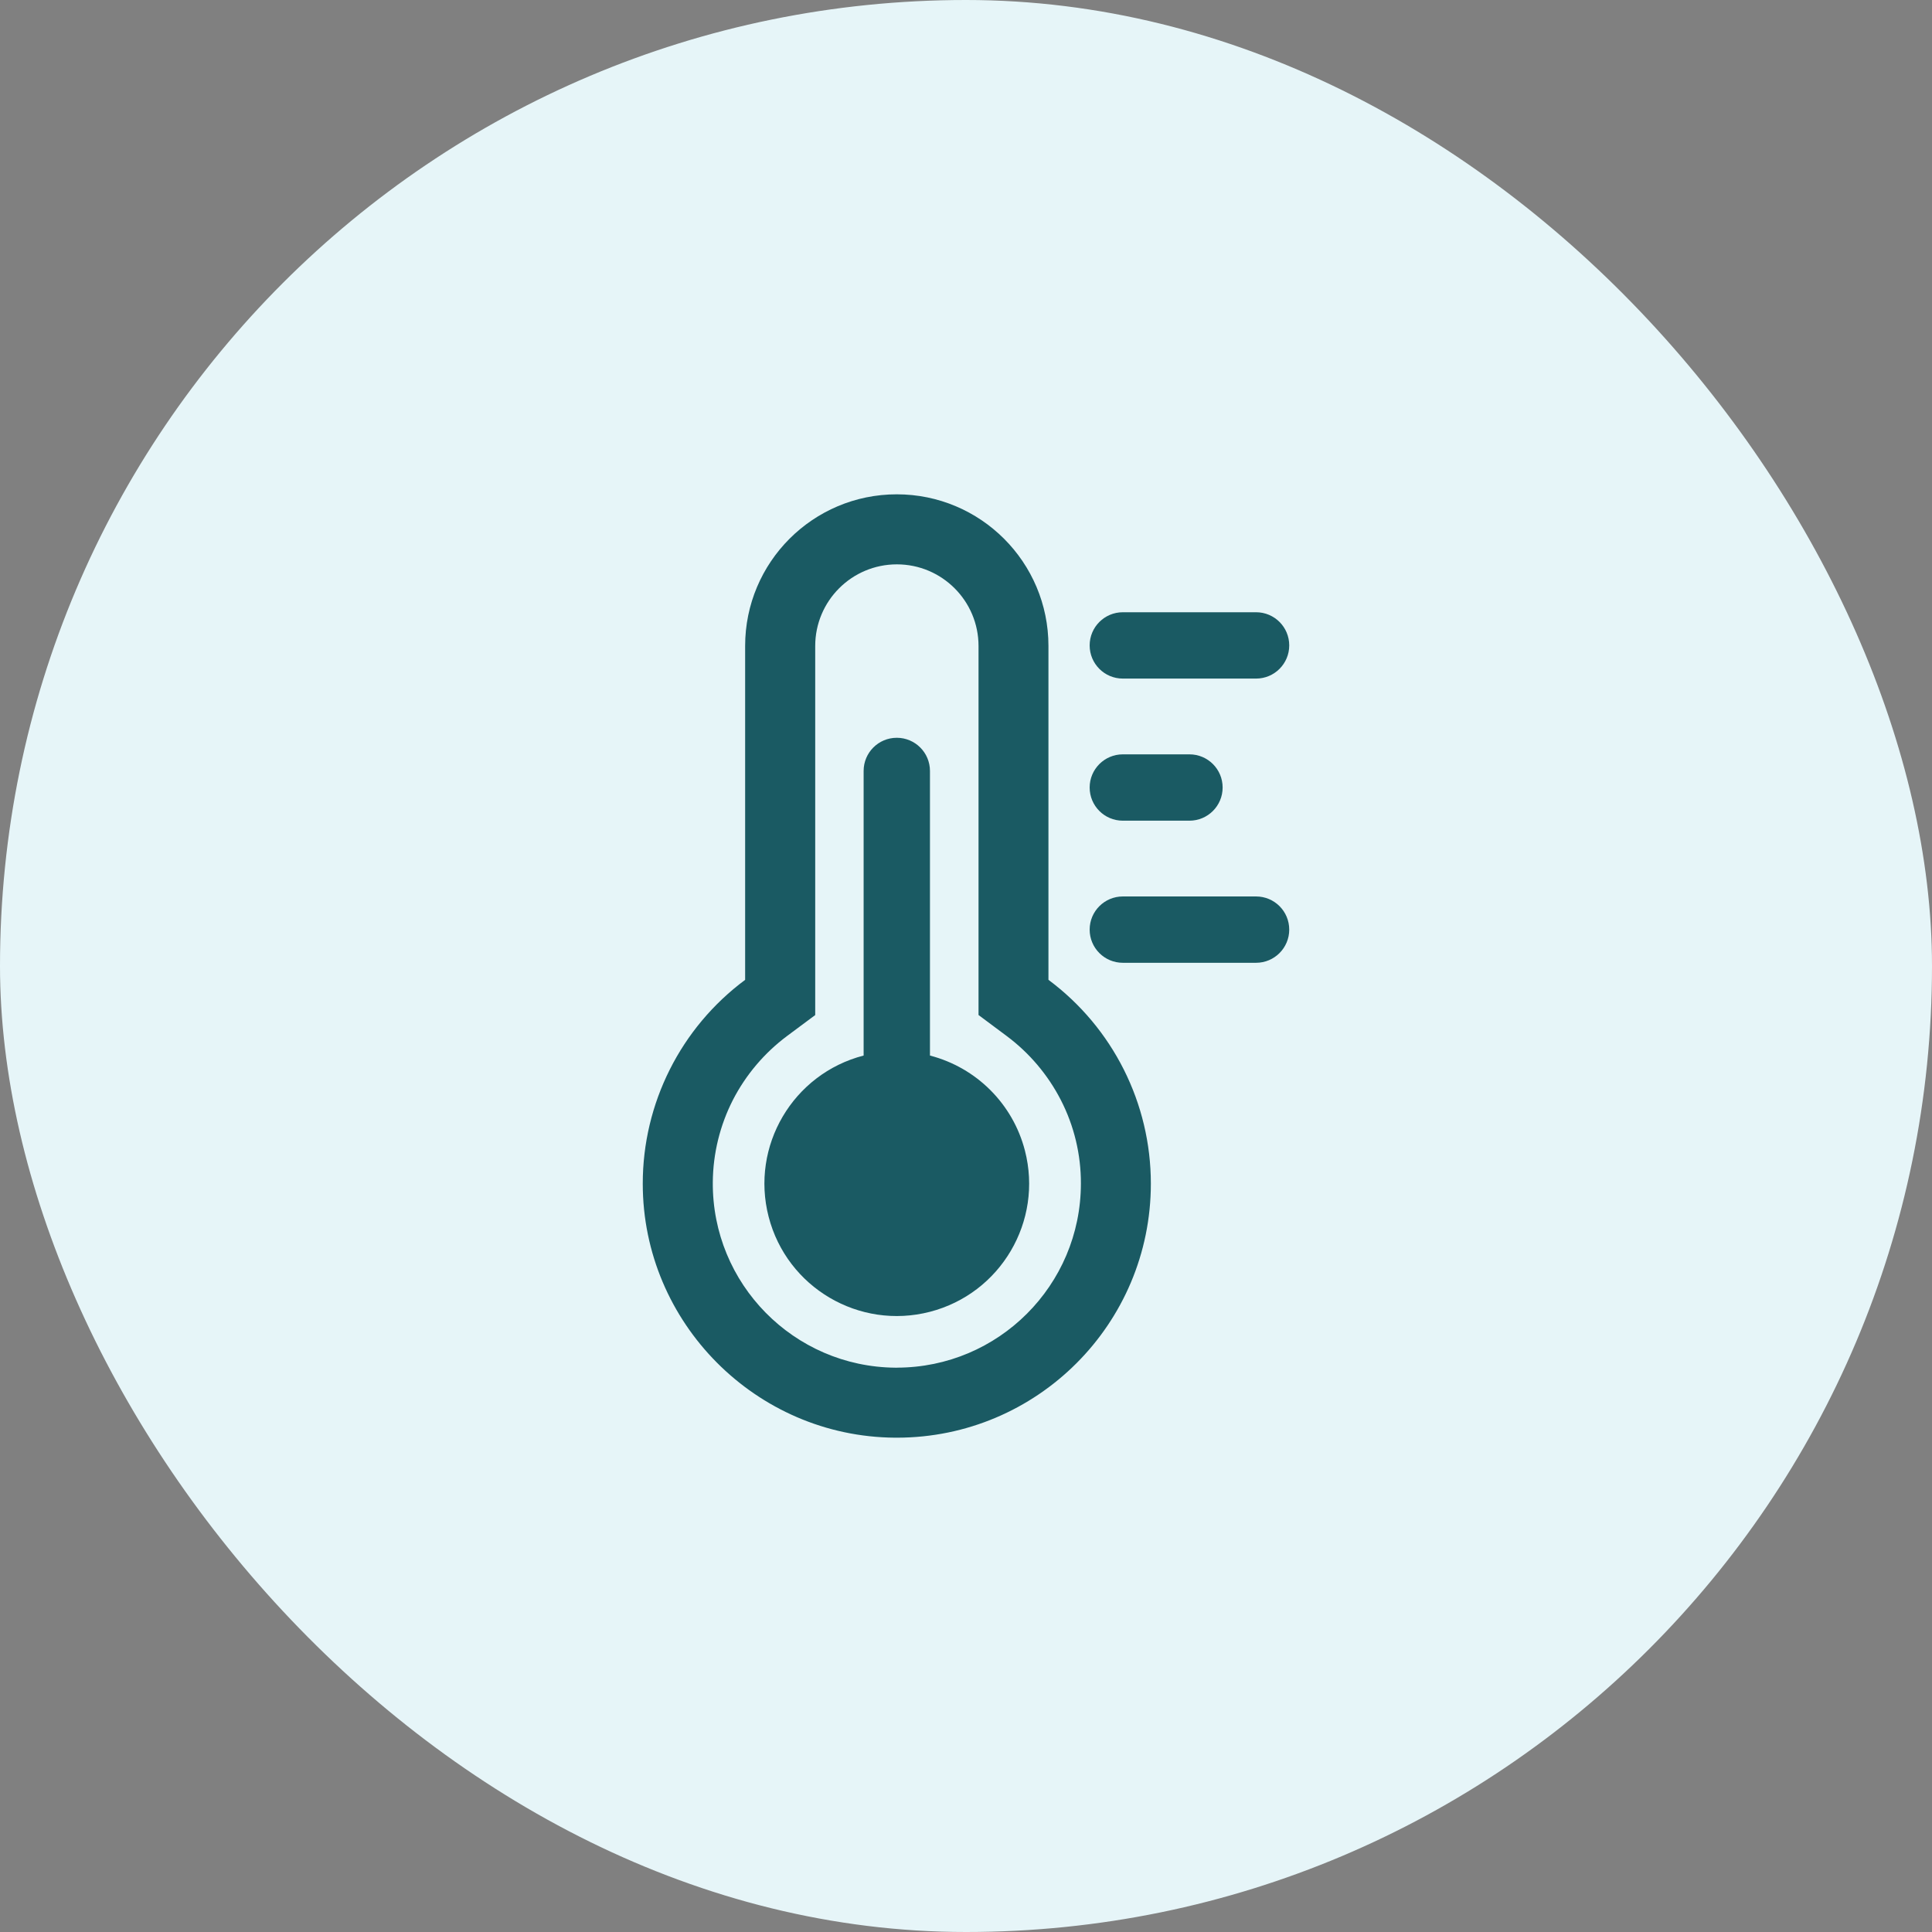
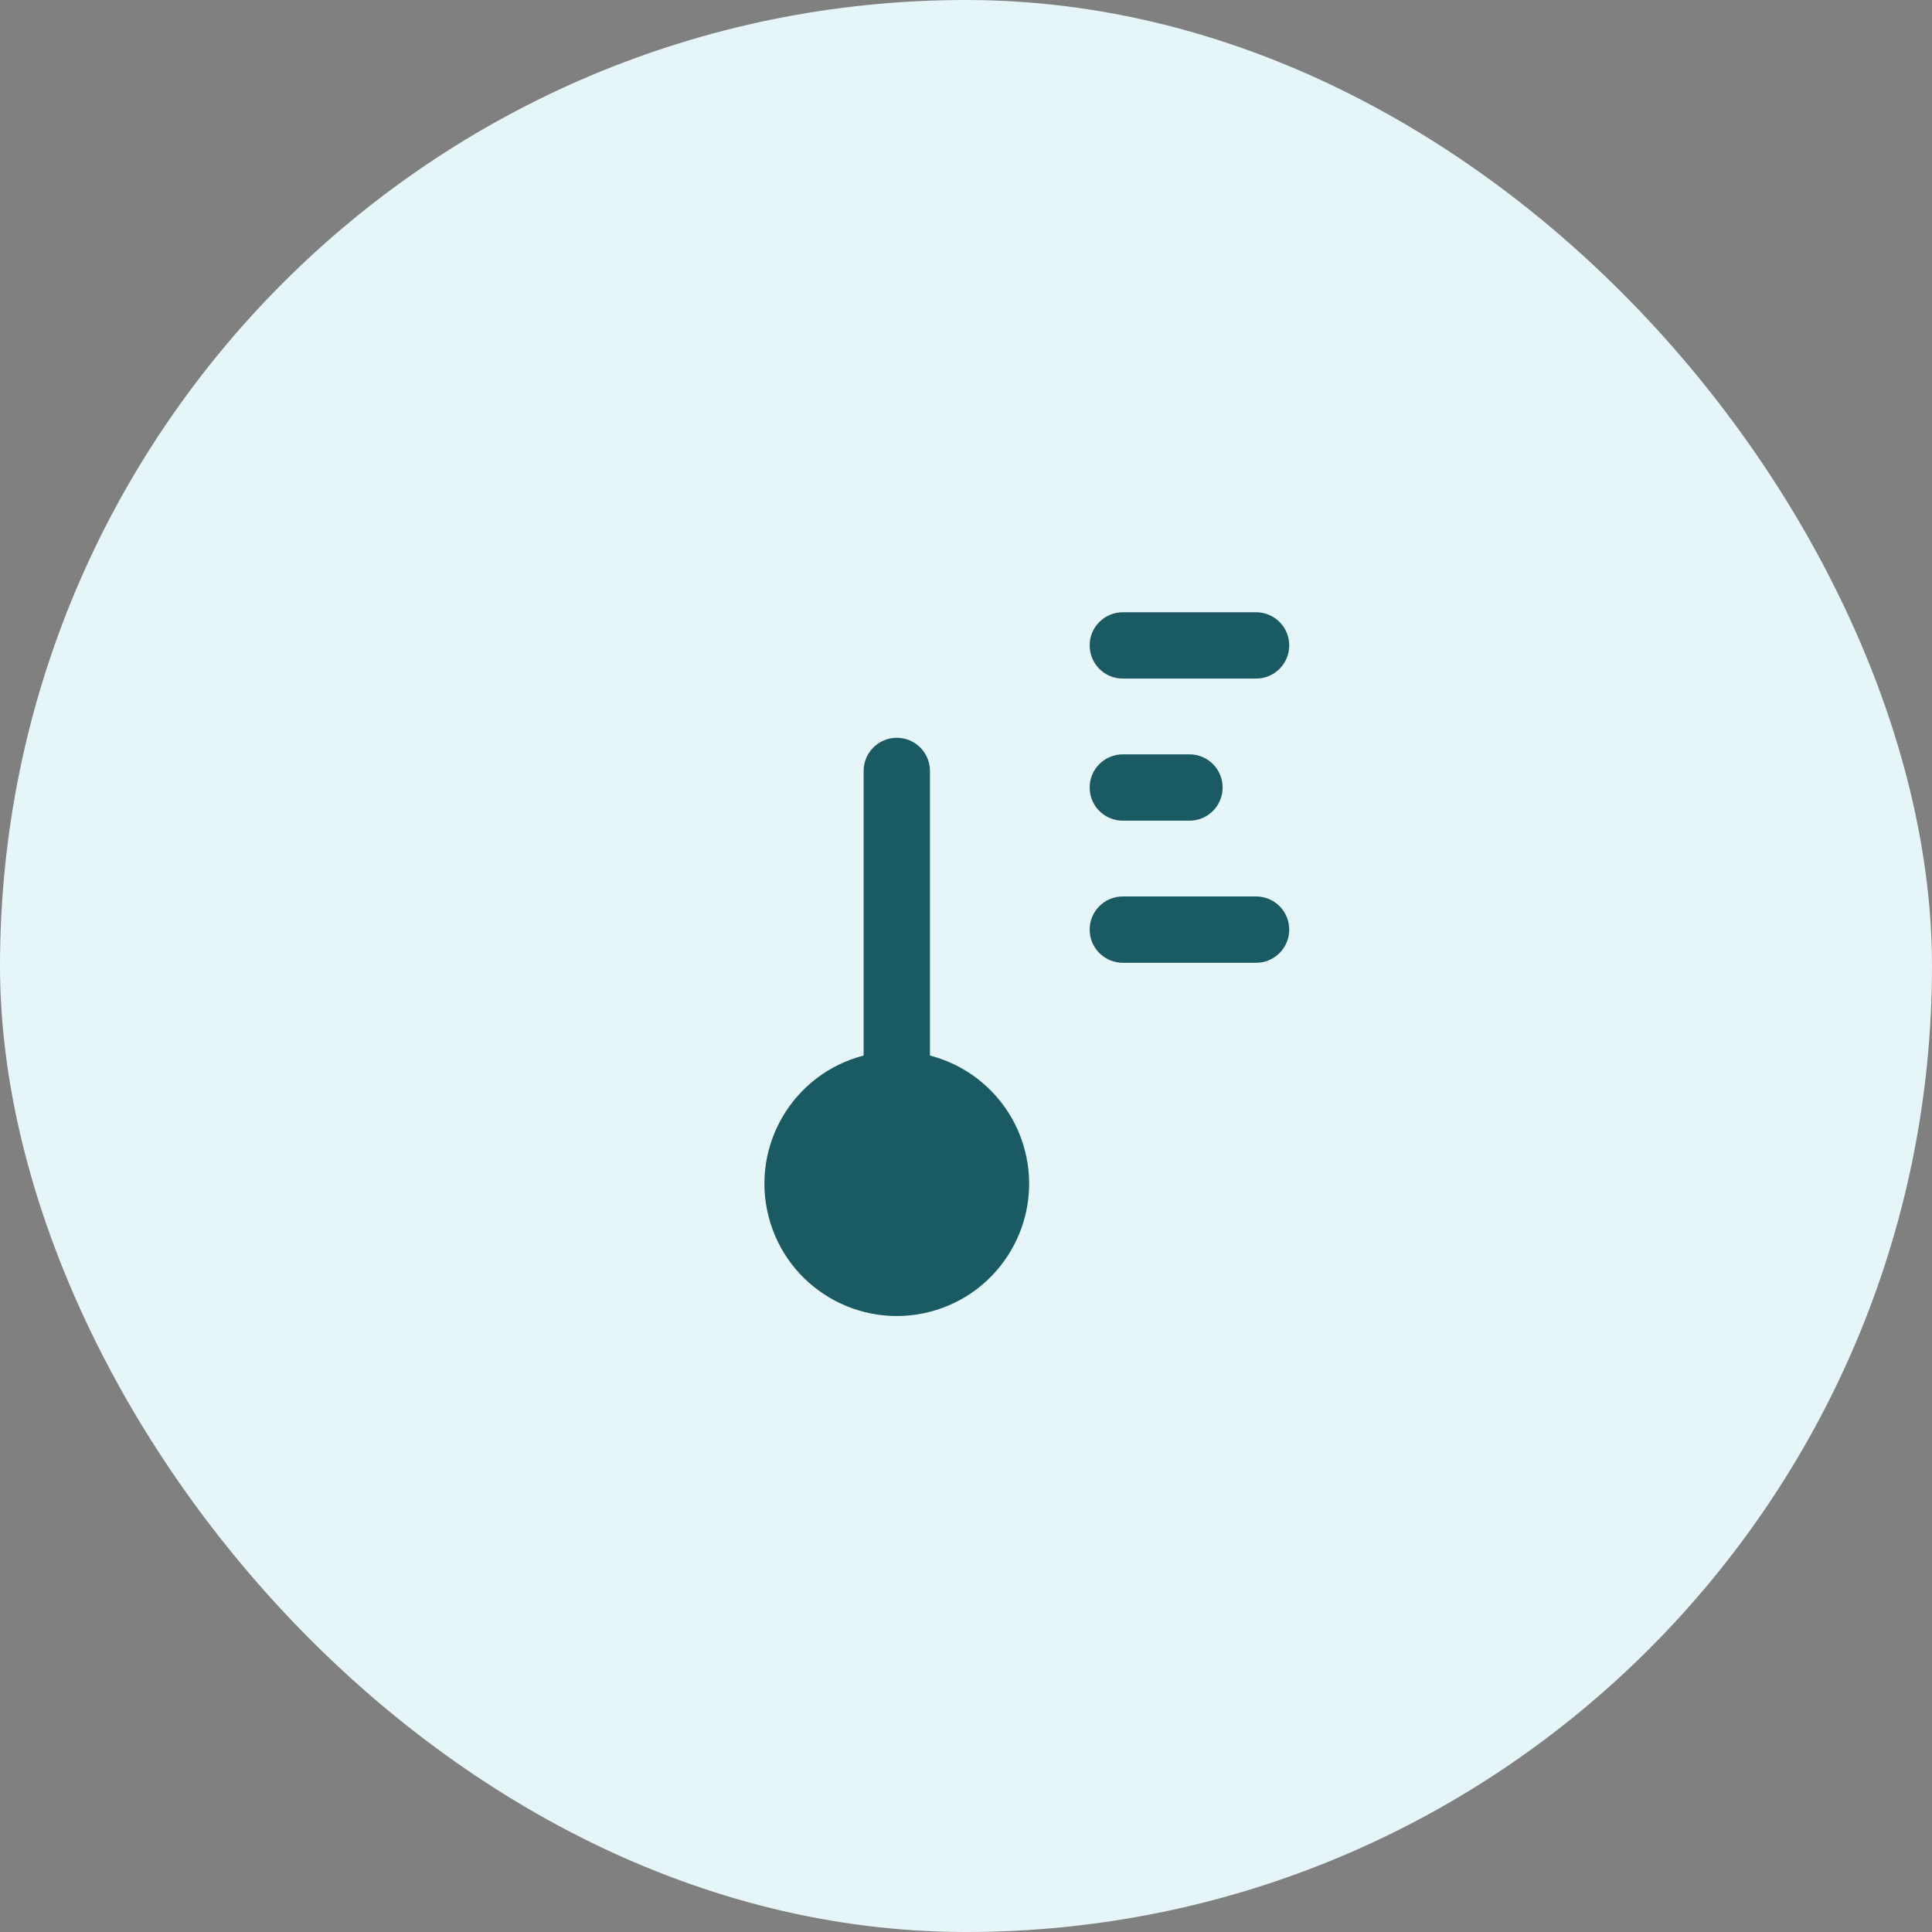
<svg xmlns="http://www.w3.org/2000/svg" id="Layer_2" data-name="Layer 2" viewBox="0 0 512 512">
  <rect x="0" y="0" width="512" height="512" fill="#808080" stroke="none" />
  <defs>
    <style>
      .cls-1 {
        fill: #1a5a63;
      }

      .cls-1, .cls-2 {
        stroke-width: 0px;
      }

      .cls-2 {
        fill: #e6f5f8;
      }
    </style>
  </defs>
  <g id="Line">
    <rect class="cls-2" x="0" y="0" width="512" height="512" rx="256" ry="256" />
    <g id="icon">
-       <path class="cls-1" d="M277.85,259.67v-88.48c0-22.2-17.99-40.19-40.19-40.19h0c-22.2,0-40.19,17.99-40.19,40.19h0v88.48c-17.09,12.7-27.15,32.75-27.13,54.04,0,36.83,30.01,67.04,66.84,67.29h.49c37.18,0,67.32-30.15,67.32-67.33,0-21.28-10.06-41.3-27.13-54h0ZM237.66,362.45h-.35c-26.95-.21-48.62-22.23-48.41-49.17.06-7.59,1.89-15.05,5.34-21.81,3.43-6.65,8.33-12.43,14.33-16.91l7.47-5.56v-97.8c0-11.95,9.69-21.64,21.64-21.64s21.64,9.69,21.64,21.64v97.79l7.47,5.57c6,4.48,10.89,10.26,14.32,16.91,3.54,6.87,5.37,14.49,5.34,22.22-.04,26.91-21.85,48.72-48.76,48.75h0Z" />
      <path class="cls-1" d="M246.45,279.73v-75.42c0-4.85-3.93-8.79-8.79-8.79s-8.79,3.93-8.79,8.79v75.42c-18.75,4.85-30.02,23.99-25.17,42.74,4.85,18.75,23.99,30.02,42.74,25.17,18.75-4.85,30.02-23.99,25.17-42.74-3.19-12.34-12.83-21.97-25.17-25.17Z" />
      <path class="cls-1" d="M297.56,179.83h35.31c4.85,0,8.79-3.93,8.79-8.79s-3.93-8.79-8.79-8.79h-35.31c-4.85,0-8.79,3.93-8.79,8.79s3.93,8.79,8.79,8.79Z" />
      <path class="cls-1" d="M332.87,237.57h-35.31c-4.85,0-8.79,3.93-8.79,8.79s3.93,8.79,8.79,8.79h35.31c4.85,0,8.79-3.93,8.79-8.79s-3.93-8.79-8.79-8.79Z" />
      <path class="cls-1" d="M297.56,217.49h17.66c4.85,0,8.79-3.93,8.79-8.79s-3.93-8.79-8.79-8.79h-17.66c-4.85,0-8.79,3.93-8.79,8.79s3.93,8.79,8.79,8.79Z" />
    </g>
  </g>
</svg>